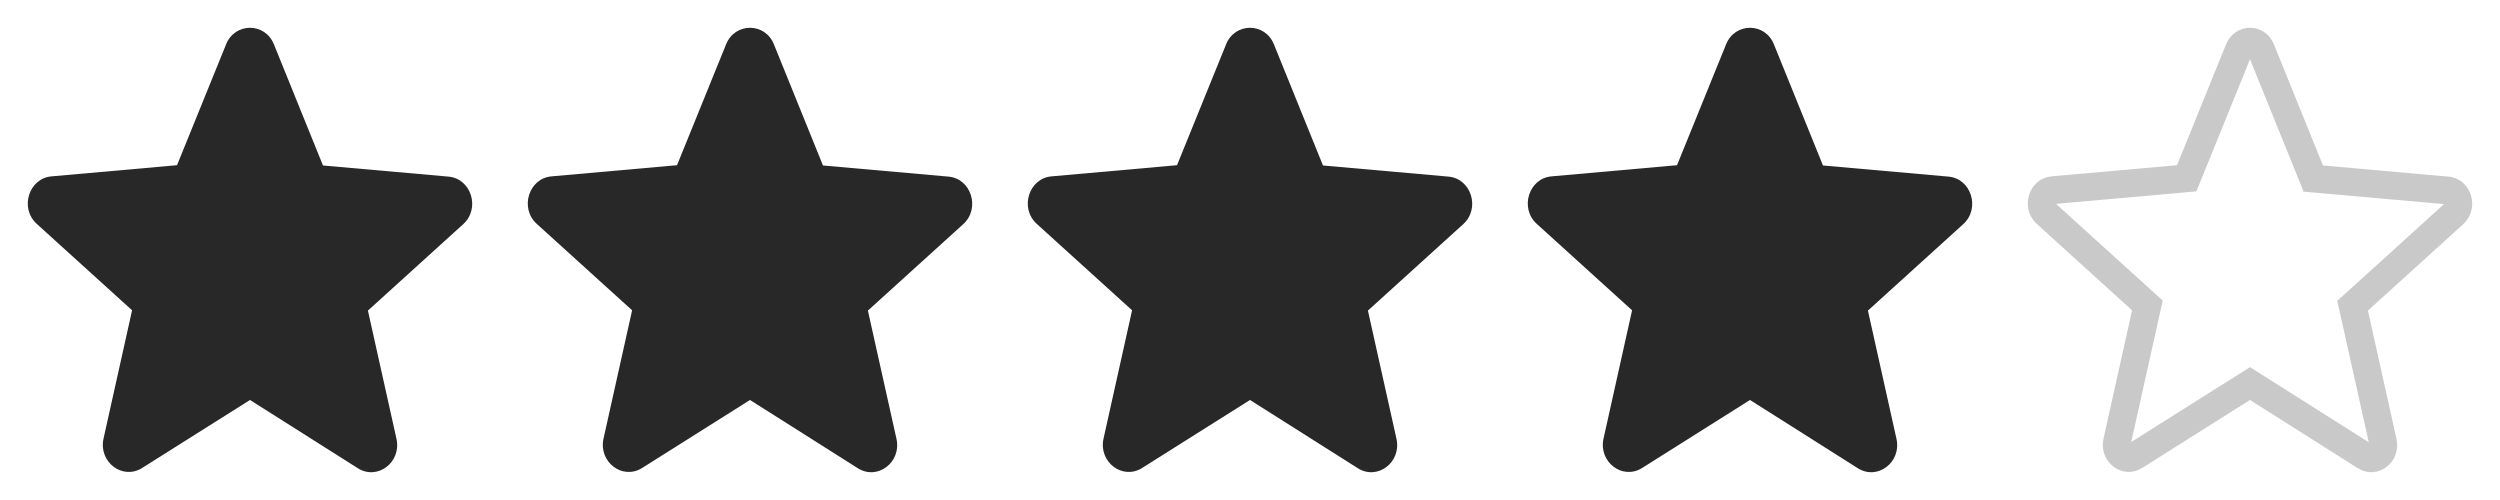
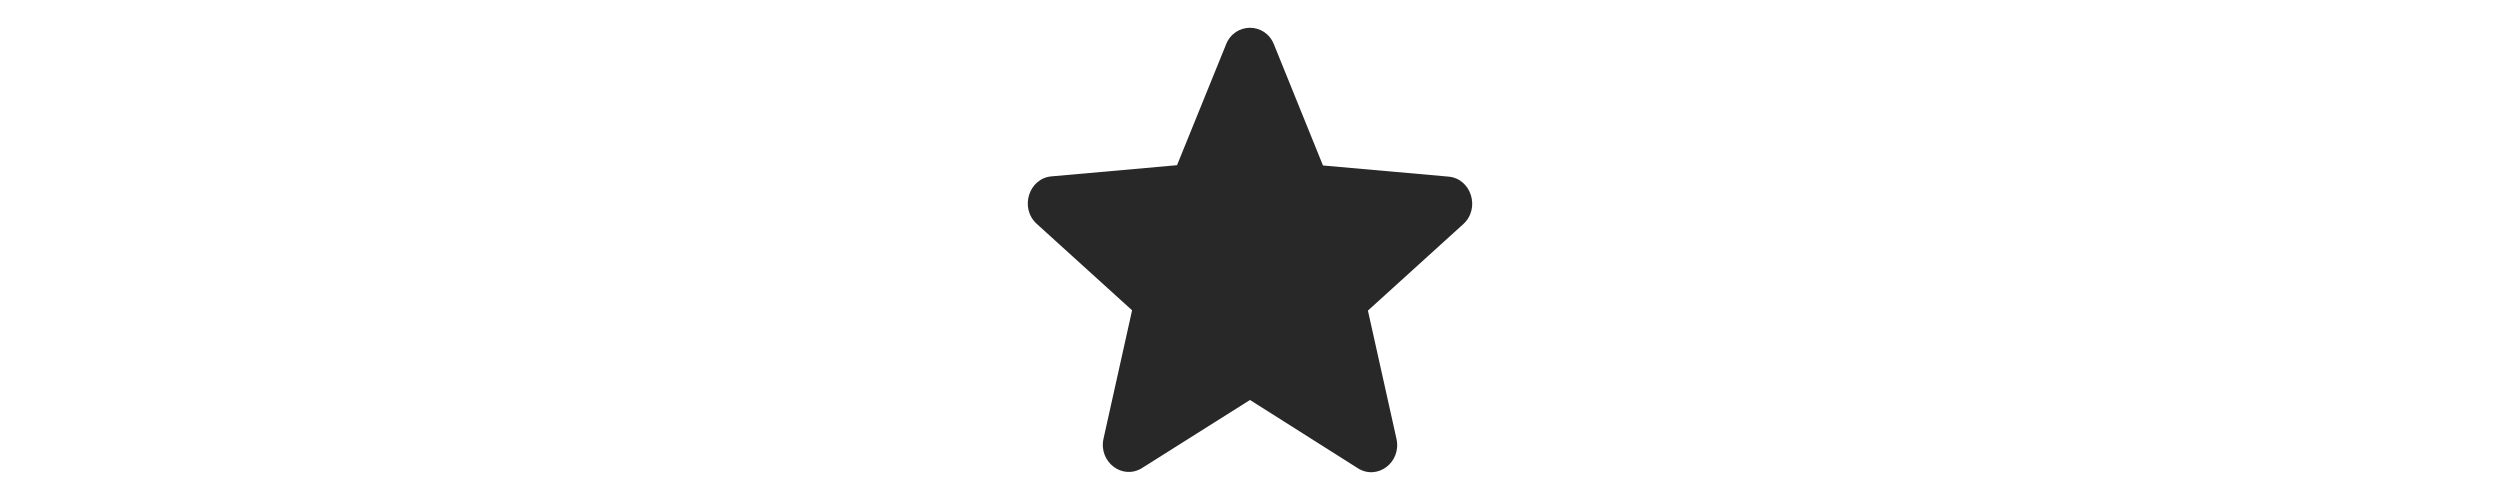
<svg xmlns="http://www.w3.org/2000/svg" width="90" height="18" viewBox="0 0 90 18" fill="none">
-   <path d="M9 14.399L12.88 16.855C13.59 17.305 14.46 16.64 14.273 15.798L13.245 11.181L16.676 8.07C17.302 7.503 16.965 6.427 16.143 6.358L11.627 5.957L9.86 1.594C9.542 0.802 8.458 0.802 8.14 1.594L6.373 5.947L1.857 6.349C1.035 6.417 0.698 7.493 1.324 8.06L4.755 11.171L3.727 15.789C3.54 16.63 4.41 17.295 5.12 16.845L9 14.399Z" fill="#282828" />
-   <path d="M27 14.399L30.88 16.855C31.59 17.305 32.46 16.64 32.273 15.798L31.244 11.181L34.676 8.07C35.302 7.503 34.965 6.427 34.143 6.358L29.627 5.957L27.86 1.594C27.542 0.802 26.458 0.802 26.14 1.594L24.373 5.947L19.857 6.349C19.035 6.417 18.698 7.493 19.324 8.06L22.756 11.171L21.727 15.789C21.54 16.63 22.41 17.295 23.12 16.845L27 14.399Z" fill="#282828" />
  <path d="M45 14.399L48.88 16.855C49.59 17.305 50.46 16.64 50.273 15.798L49.245 11.181L52.676 8.07C53.302 7.503 52.965 6.427 52.143 6.358L47.627 5.957L45.86 1.594C45.542 0.802 44.458 0.802 44.14 1.594L42.373 5.947L37.857 6.349C37.035 6.417 36.698 7.493 37.324 8.06L40.755 11.171L39.727 15.789C39.54 16.63 40.41 17.295 41.12 16.845L45 14.399Z" fill="#282828" />
-   <path d="M63 14.399L66.88 16.855C67.59 17.305 68.46 16.64 68.273 15.798L67.245 11.181L70.676 8.07C71.302 7.503 70.965 6.427 70.143 6.358L65.627 5.957L63.86 1.594C63.542 0.802 62.458 0.802 62.14 1.594L60.373 5.947L55.857 6.349C55.035 6.417 54.698 7.493 55.324 8.06L58.755 11.171L57.727 15.789C57.54 16.63 58.41 17.295 59.12 16.845L63 14.399Z" fill="#282828" />
-   <path d="M81.267 13.977L81.001 13.808L80.733 13.976L76.853 16.422L76.853 16.423C76.691 16.525 76.523 16.505 76.39 16.403C76.253 16.299 76.166 16.116 76.215 15.897L77.243 11.28L77.307 10.996L77.091 10.801L73.66 7.69L73.66 7.69C73.509 7.553 73.467 7.352 73.525 7.166C73.582 6.981 73.721 6.862 73.899 6.847L73.899 6.847L73.901 6.847L78.417 6.446L78.721 6.418L78.836 6.136L80.603 1.782L80.603 1.782L80.604 1.78C80.754 1.407 81.246 1.407 81.396 1.78L81.397 1.782L83.164 6.145L83.278 6.428L83.583 6.455L88.099 6.856L88.099 6.856L88.101 6.857C88.279 6.871 88.418 6.991 88.475 7.176C88.533 7.362 88.491 7.563 88.34 7.7L88.34 7.7L84.909 10.811L84.693 11.006L84.757 11.29L85.785 15.907C85.834 16.126 85.747 16.309 85.61 16.413C85.477 16.514 85.309 16.535 85.147 16.433L85.147 16.432L81.267 13.977Z" stroke="#C9C9C9" />
</svg>